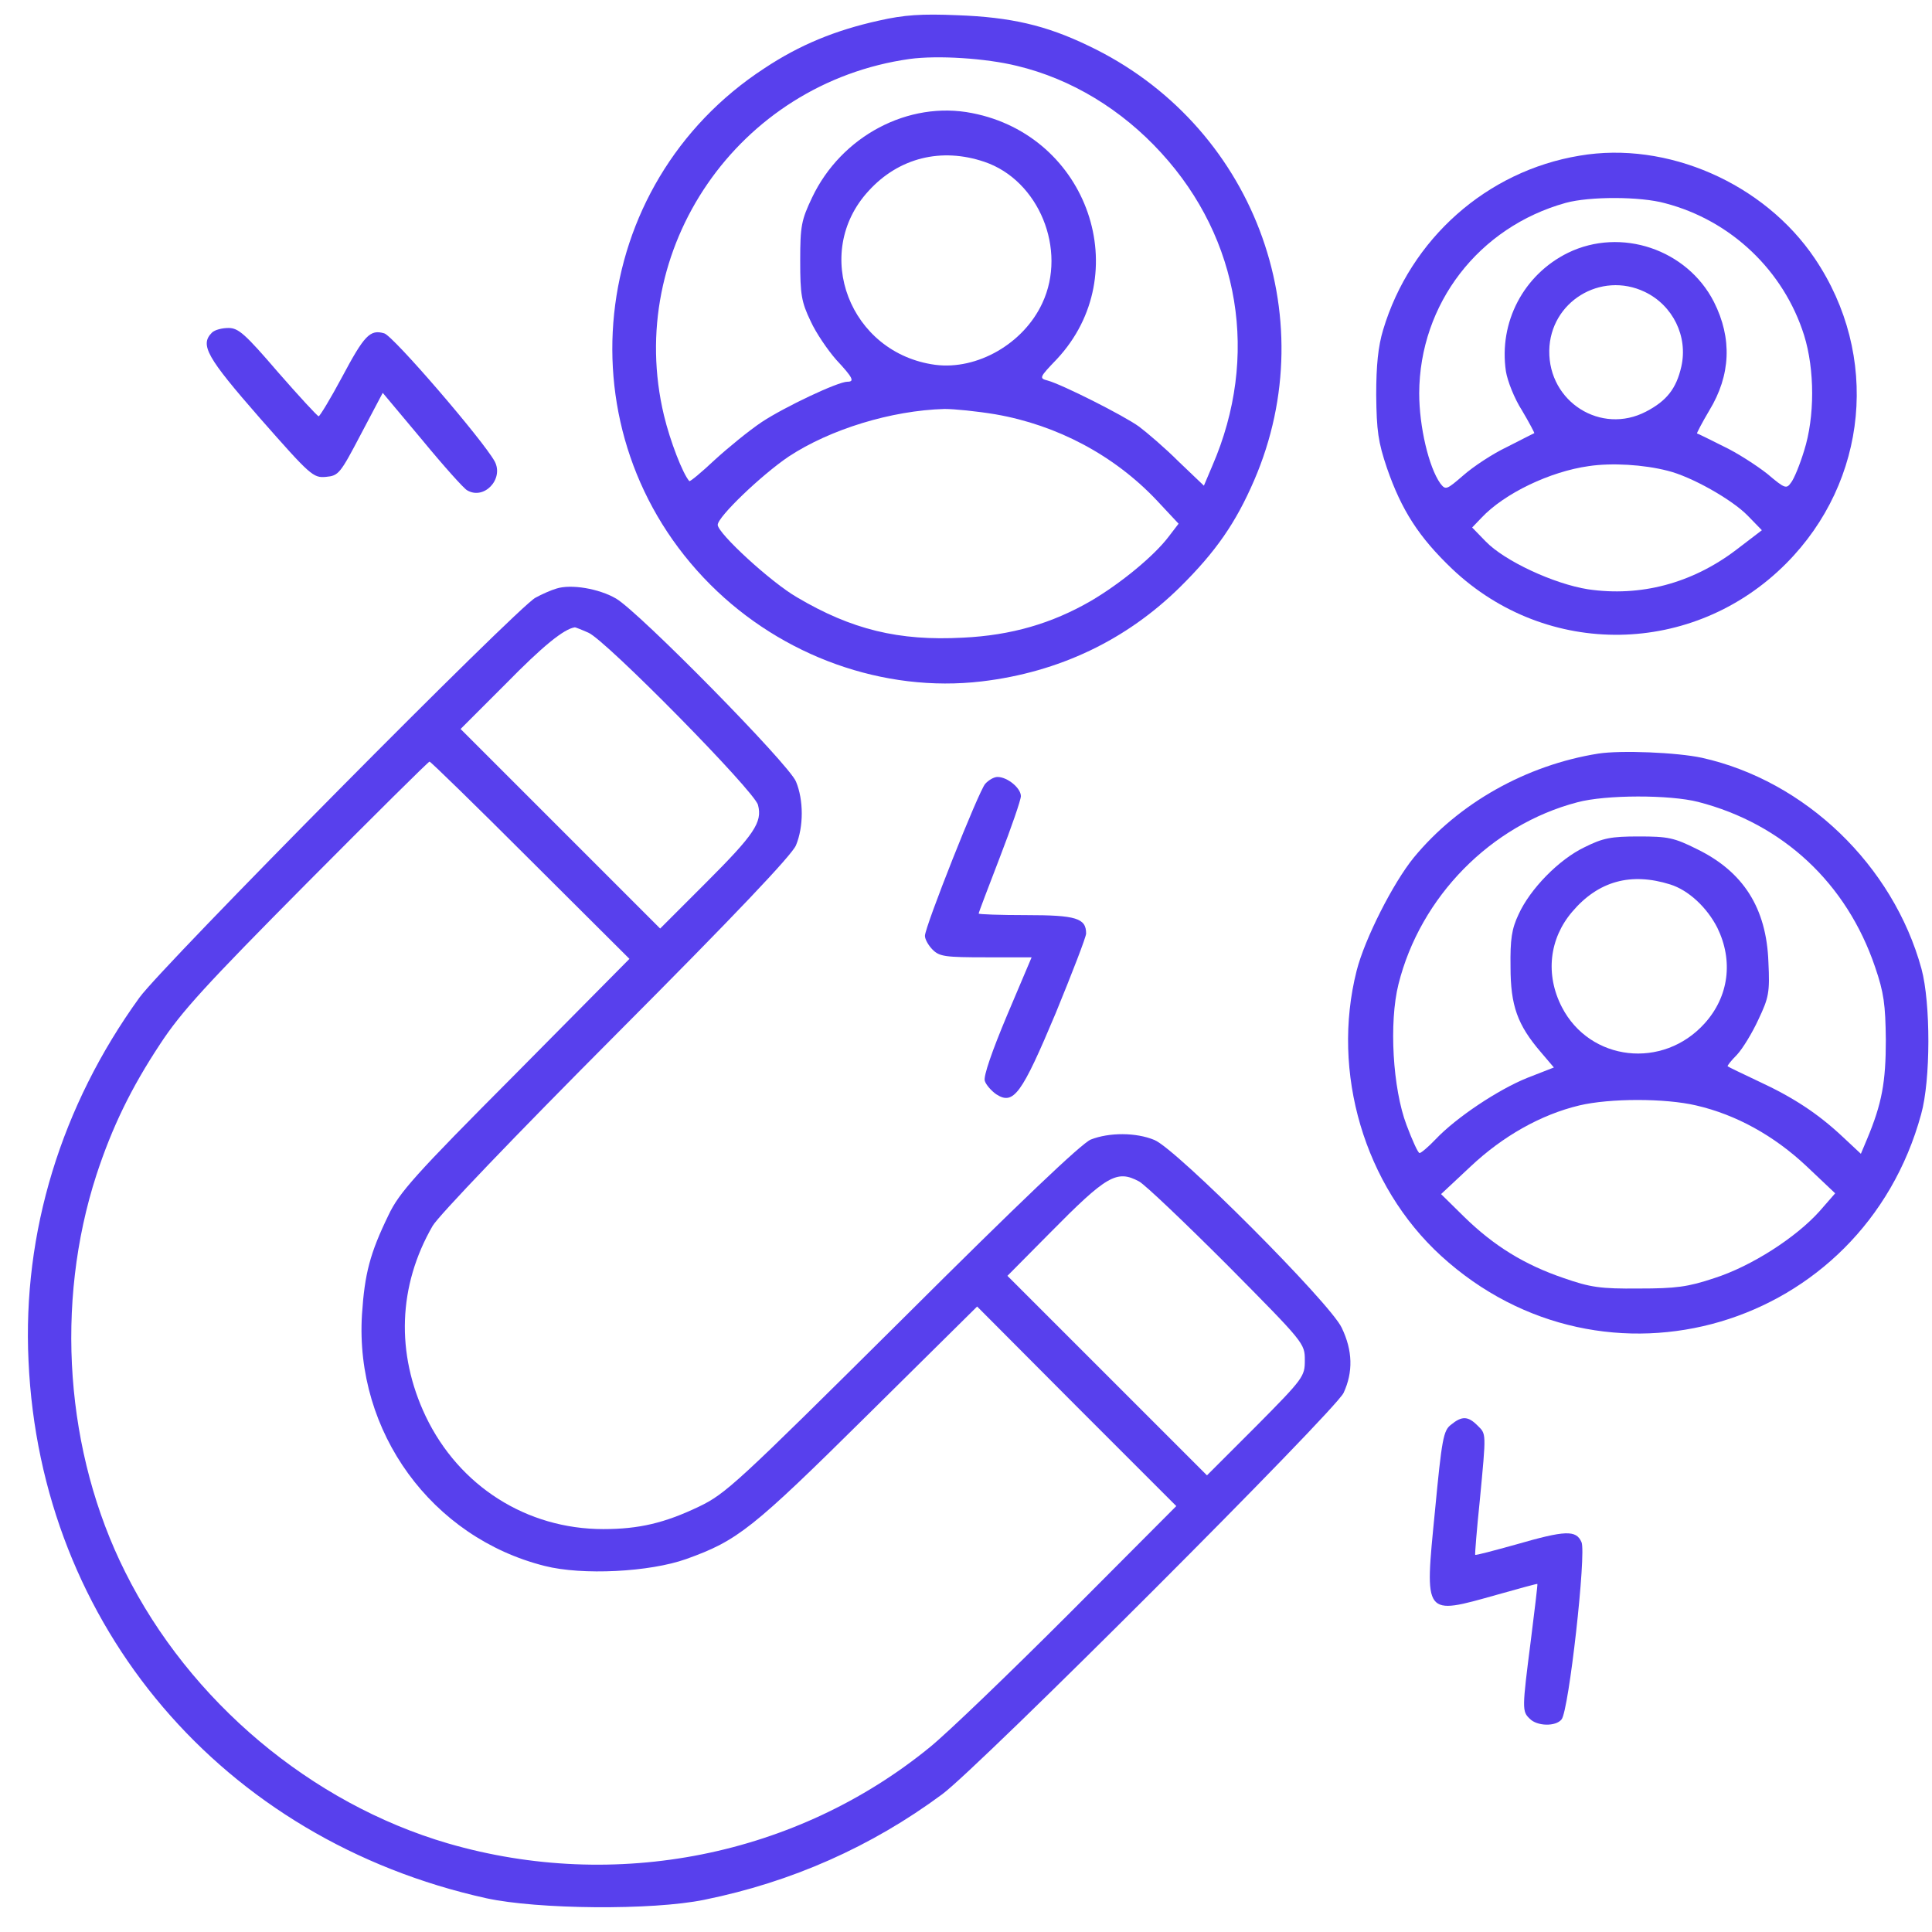
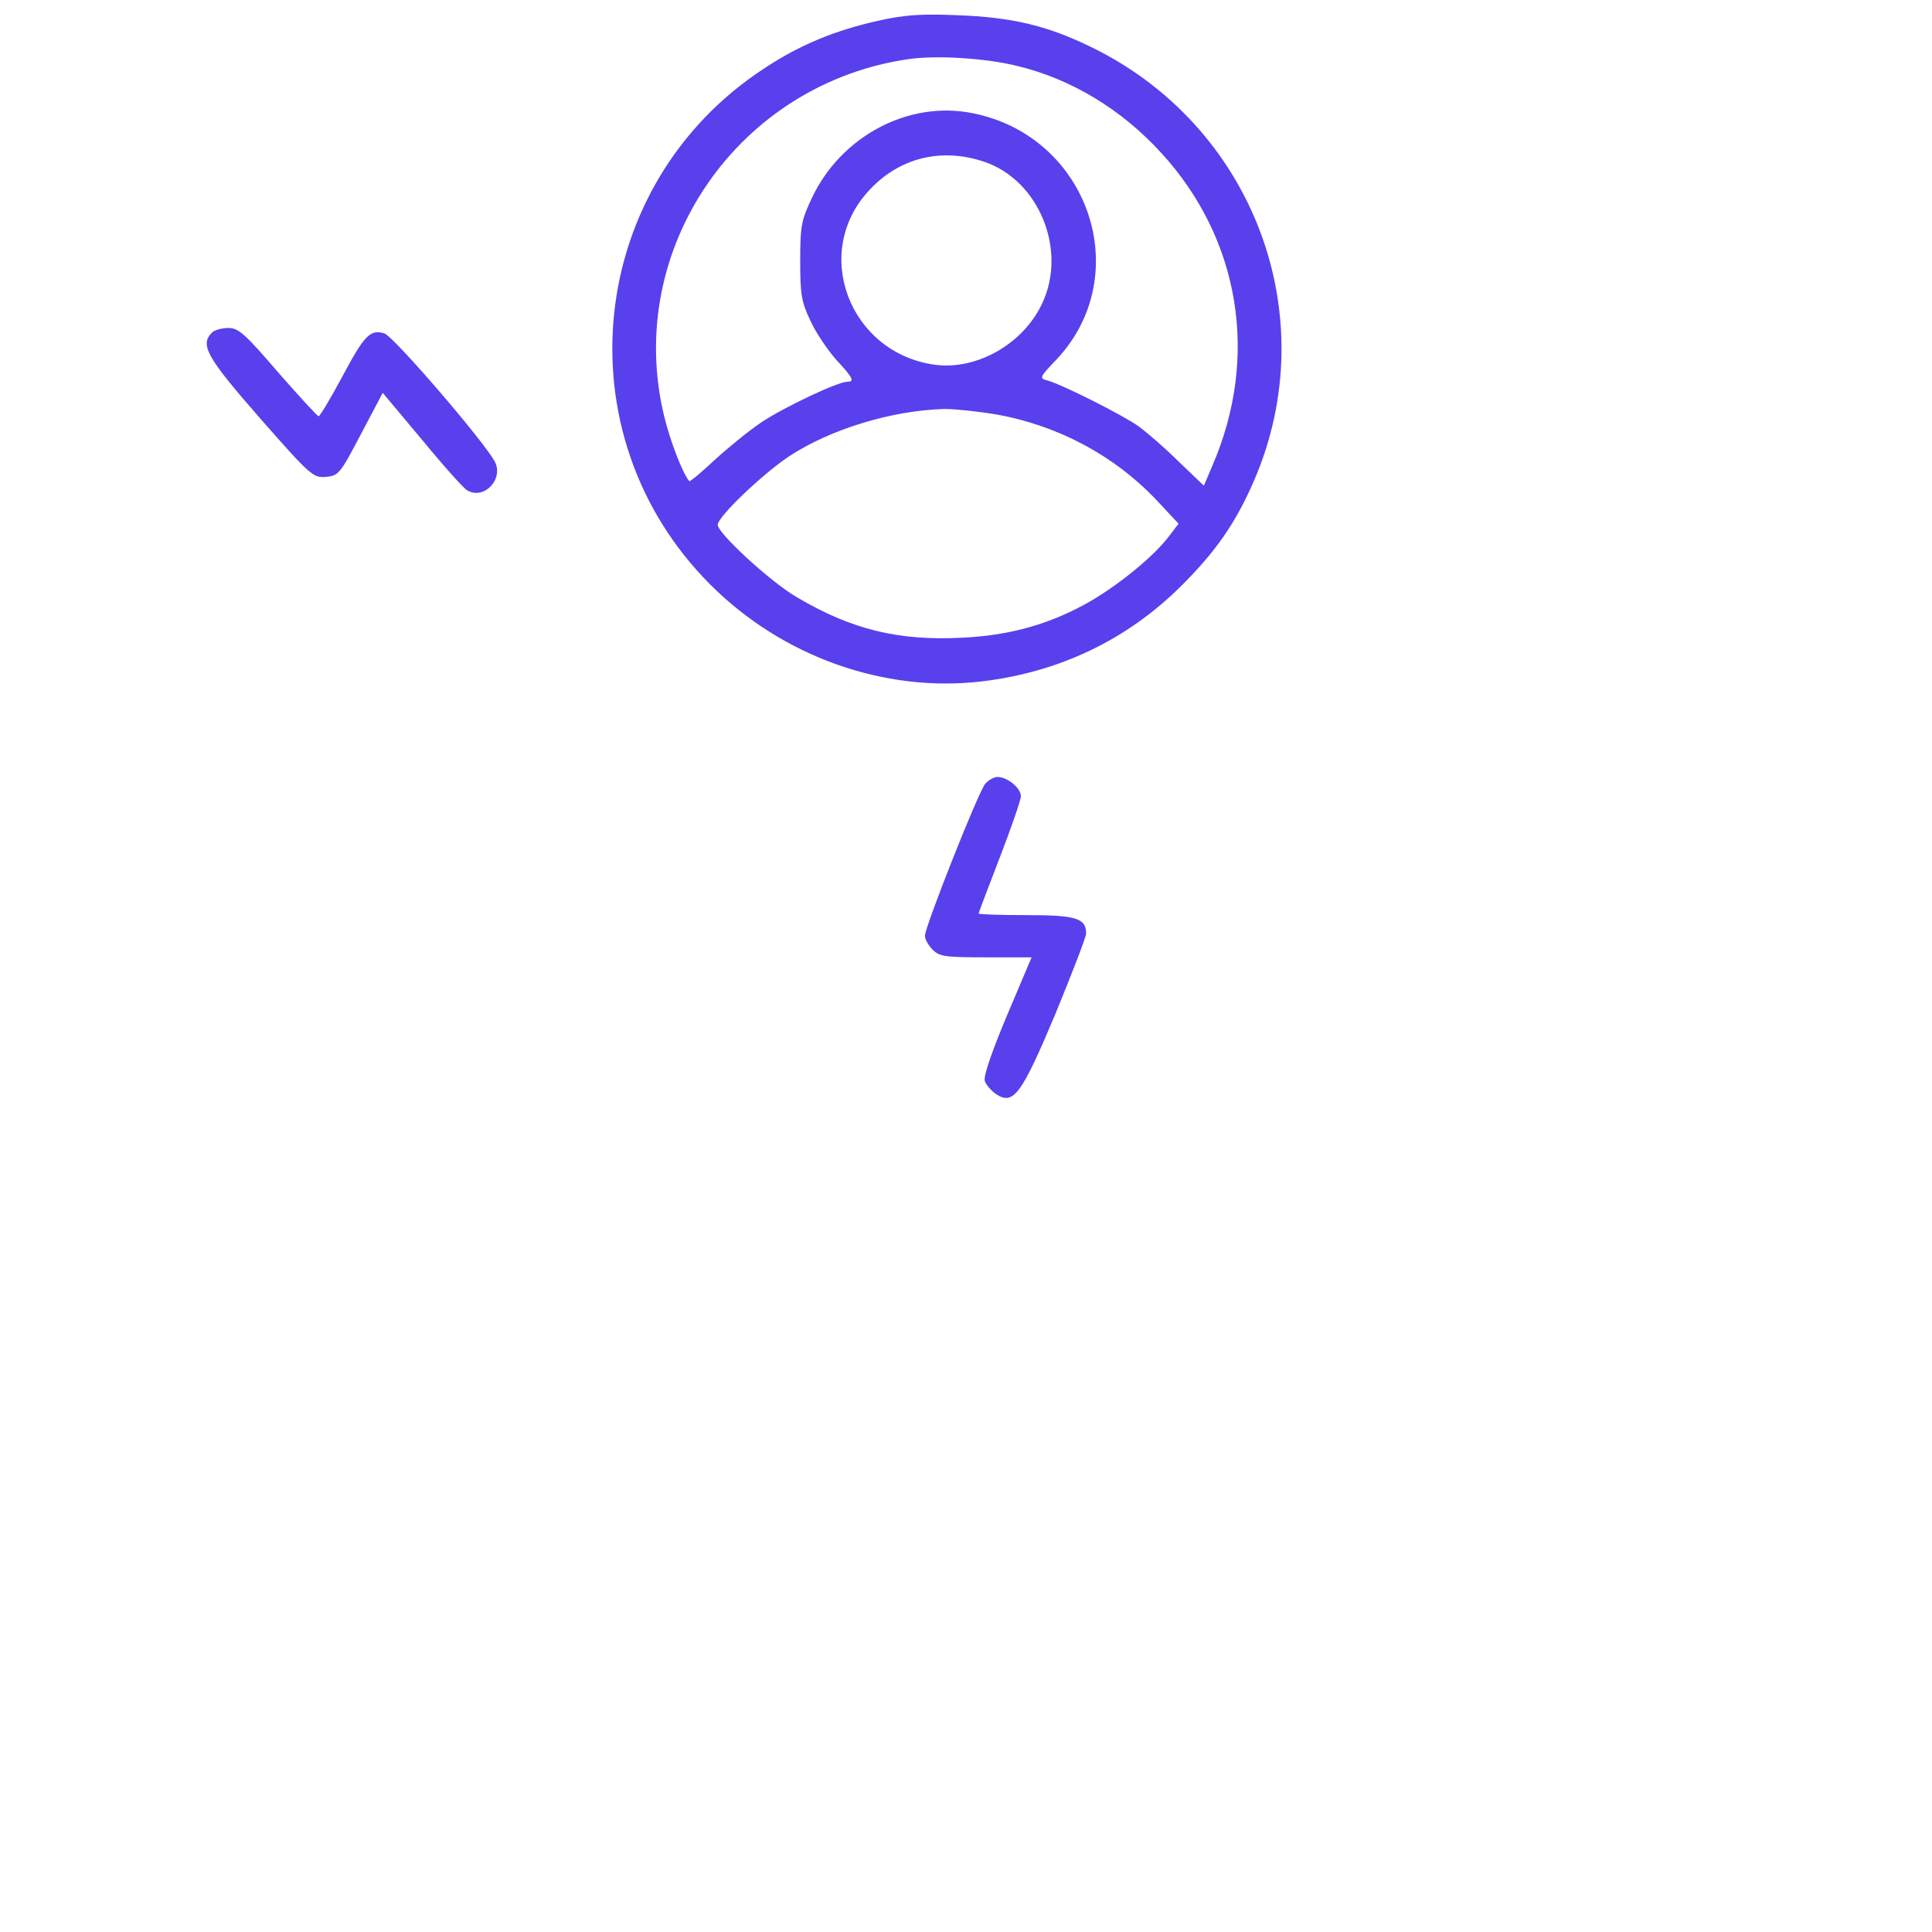
<svg xmlns="http://www.w3.org/2000/svg" width="59" height="59" viewBox="0 0 59 59" fill="none">
  <path d="M26.84 0.629C25.515 0.922 24.425 1.368 23.347 2.083C17.898 5.633 17.101 13.262 21.695 17.856C23.886 20.047 26.992 21.161 29.98 20.809C32.347 20.528 34.398 19.544 36.039 17.926C37.129 16.848 37.738 15.969 38.3 14.668C40.48 9.618 38.254 3.77 33.226 1.391C31.937 0.77 30.859 0.524 29.242 0.465C28.14 0.418 27.613 0.454 26.84 0.629ZM31.058 2.012C32.722 2.411 34.258 3.348 35.465 4.672C37.867 7.297 38.465 10.895 37.023 14.223L36.765 14.832L35.992 14.094C35.57 13.672 35.019 13.204 34.785 13.028C34.316 12.688 32.429 11.739 31.996 11.622C31.726 11.551 31.738 11.528 32.277 10.965C34.691 8.375 33.238 4.145 29.687 3.454C27.742 3.067 25.691 4.157 24.8 6.032C24.472 6.723 24.437 6.899 24.437 7.965C24.437 8.985 24.472 9.219 24.754 9.805C24.918 10.168 25.281 10.696 25.539 10.989C26.054 11.54 26.101 11.657 25.879 11.657C25.586 11.657 23.957 12.43 23.265 12.887C22.879 13.145 22.234 13.672 21.824 14.047C21.425 14.422 21.074 14.715 21.05 14.692C20.851 14.469 20.465 13.473 20.277 12.688C19.058 7.602 22.539 2.54 27.777 1.801C28.633 1.684 30.109 1.778 31.058 2.012ZM30.062 4.942C31.726 5.504 32.593 7.625 31.832 9.254C31.258 10.497 29.84 11.305 28.562 11.141C25.949 10.79 24.777 7.731 26.523 5.833C27.449 4.813 28.75 4.497 30.062 4.942ZM30.402 12.653C32.289 12.981 34.023 13.907 35.312 15.266L35.992 15.993L35.687 16.391C35.242 16.977 34.234 17.809 33.32 18.348C32.125 19.04 30.883 19.403 29.406 19.473C27.449 19.579 26.008 19.227 24.343 18.243C23.547 17.786 21.918 16.286 21.918 16.028C21.918 15.782 23.254 14.504 24.086 13.942C25.351 13.11 27.215 12.536 28.843 12.489C29.148 12.489 29.84 12.559 30.402 12.653Z" fill="#5840ED" />
-   <path d="M48.238 4.754C45.402 5.223 43.07 7.297 42.238 10.074C42.086 10.578 42.027 11.152 42.027 12.066C42.039 13.156 42.086 13.496 42.355 14.293C42.801 15.582 43.328 16.402 44.348 17.375C47.242 20.117 51.719 20.047 54.543 17.211C57.051 14.691 57.414 10.848 55.422 7.895C53.875 5.598 50.91 4.297 48.238 4.754ZM50.852 6.207C52.867 6.734 54.473 8.27 55.094 10.238C55.422 11.293 55.422 12.734 55.094 13.766C54.965 14.188 54.789 14.621 54.695 14.738C54.555 14.938 54.508 14.926 53.969 14.469C53.641 14.211 53.043 13.824 52.621 13.625C52.199 13.414 51.848 13.238 51.824 13.238C51.812 13.227 51.977 12.91 52.199 12.535C52.855 11.457 52.902 10.332 52.34 9.219C51.52 7.613 49.504 6.934 47.887 7.719C46.527 8.387 45.766 9.84 45.988 11.34C46.035 11.633 46.246 12.172 46.48 12.535C46.703 12.91 46.867 13.227 46.855 13.227C46.832 13.238 46.457 13.426 46.023 13.649C45.578 13.859 44.98 14.258 44.688 14.516C44.172 14.961 44.148 14.973 43.984 14.762C43.633 14.27 43.34 13.027 43.34 12.008C43.352 9.277 45.156 6.934 47.816 6.195C48.543 5.996 50.09 5.996 50.852 6.207ZM50.23 8.914C51.086 9.324 51.555 10.274 51.344 11.199C51.191 11.867 50.898 12.242 50.266 12.57C48.895 13.285 47.289 12.277 47.312 10.707C47.336 9.219 48.883 8.27 50.23 8.914ZM50.922 14.375C51.648 14.551 52.891 15.254 53.371 15.746L53.805 16.192L53.008 16.801C51.66 17.82 50.09 18.23 48.496 17.996C47.453 17.832 45.941 17.129 45.367 16.531L44.957 16.109L45.238 15.816C45.941 15.066 47.336 14.399 48.52 14.234C49.223 14.129 50.195 14.188 50.922 14.375Z" fill="#5840ED" />
  <path d="M6.473 10.157C6.098 10.532 6.309 10.907 7.938 12.77C9.484 14.528 9.566 14.598 9.953 14.563C10.34 14.528 10.387 14.469 11.02 13.262L11.688 11.997L12.895 13.438C13.551 14.235 14.172 14.927 14.266 14.973C14.781 15.278 15.391 14.633 15.109 14.094C14.758 13.45 12.004 10.251 11.734 10.18C11.301 10.052 11.125 10.239 10.445 11.516C10.094 12.173 9.766 12.712 9.731 12.712C9.695 12.712 9.133 12.102 8.488 11.364C7.481 10.192 7.281 10.016 6.977 10.016C6.777 10.016 6.555 10.075 6.473 10.157Z" fill="#5840ED" />
-   <path d="M16.996 17.973C16.832 18.02 16.539 18.149 16.351 18.254C15.824 18.524 4.937 29.516 4.258 30.465C1.867 33.77 0.683 37.637 0.871 41.563C1.234 49.661 6.801 56.188 14.851 57.969C16.41 58.309 19.914 58.344 21.508 58.016C24.168 57.477 26.605 56.399 28.773 54.794C29.887 53.973 40.773 43.087 41.031 42.536C41.324 41.903 41.312 41.247 40.972 40.544C40.621 39.794 35.922 35.083 35.254 34.813C34.691 34.579 33.871 34.579 33.308 34.801C33.015 34.93 31.164 36.688 27.543 40.297C22.48 45.325 22.164 45.618 21.332 46.016C20.3 46.508 19.515 46.696 18.425 46.696C16.082 46.696 14.019 45.383 13 43.251C12.086 41.329 12.156 39.266 13.211 37.438C13.386 37.133 15.73 34.684 18.824 31.579C22.433 27.958 24.191 26.106 24.308 25.813C24.543 25.25 24.543 24.43 24.308 23.868C24.097 23.34 19.515 18.688 18.812 18.278C18.285 17.973 17.441 17.833 16.996 17.973ZM17.968 19.321C18.496 19.544 23.054 24.172 23.148 24.583C23.289 25.11 23.031 25.485 21.566 26.95L20.16 28.356L17.113 25.309L14.066 22.262L15.449 20.879C16.562 19.743 17.218 19.204 17.558 19.157C17.57 19.157 17.758 19.227 17.968 19.321ZM16.199 26.27L19.222 29.282L15.73 32.809C12.66 35.891 12.191 36.419 11.863 37.11C11.3 38.27 11.136 38.891 11.054 40.145C10.832 43.731 13.187 46.954 16.633 47.821C17.781 48.114 19.843 48.008 20.957 47.61C22.527 47.047 22.972 46.696 26.488 43.215L29.84 39.899L32.875 42.946L35.922 45.993L32.64 49.286C30.836 51.09 28.925 52.93 28.387 53.364C24.32 56.68 18.8 57.782 13.679 56.294C9.508 55.075 5.793 51.958 3.824 48.008C1.996 44.364 1.668 39.817 2.945 35.879C3.426 34.415 4 33.231 4.89 31.883C5.535 30.899 6.285 30.079 9.367 26.973C11.394 24.934 13.082 23.258 13.117 23.258C13.152 23.258 14.547 24.618 16.199 26.27ZM34.785 36.079C34.961 36.172 36.168 37.321 37.48 38.633C39.836 41.012 39.847 41.024 39.847 41.54C39.847 42.032 39.812 42.09 38.359 43.555L36.859 45.055L33.812 42.008L30.765 38.962L32.054 37.661C33.8 35.891 34.105 35.715 34.785 36.079Z" fill="#5840ED" />
-   <path d="M48.812 23.013C46.609 23.364 44.547 24.524 43.175 26.188C42.543 26.962 41.675 28.673 41.429 29.645C40.644 32.751 41.664 36.208 44.008 38.352C49 42.911 56.875 40.591 58.668 34.028C58.961 32.985 58.961 30.63 58.679 29.587C57.812 26.423 55.129 23.845 51.976 23.142C51.215 22.977 49.504 22.907 48.812 23.013ZM51.859 24.489C54.449 25.157 56.394 26.974 57.261 29.528C57.531 30.313 57.578 30.677 57.59 31.755C57.59 33.044 57.472 33.7 57.015 34.79L56.828 35.235L56.277 34.72C55.515 34.005 54.765 33.513 53.699 33.02C53.207 32.786 52.785 32.587 52.761 32.563C52.738 32.552 52.867 32.388 53.043 32.212C53.218 32.024 53.511 31.544 53.699 31.134C54.015 30.466 54.05 30.313 54.004 29.376C53.945 27.735 53.242 26.622 51.824 25.931C51.121 25.579 50.933 25.544 50.043 25.544C49.199 25.544 48.953 25.591 48.39 25.872C47.605 26.247 46.726 27.149 46.375 27.923C46.164 28.368 46.117 28.684 46.129 29.528C46.129 30.712 46.34 31.298 47.054 32.13L47.453 32.599L46.644 32.915C45.765 33.267 44.476 34.122 43.843 34.79C43.621 35.024 43.398 35.212 43.351 35.212C43.304 35.212 43.129 34.825 42.953 34.356C42.531 33.243 42.414 31.227 42.707 30.056C43.375 27.384 45.531 25.192 48.168 24.501C49.035 24.267 50.992 24.267 51.859 24.489ZM51.004 27.009C51.566 27.184 52.129 27.712 52.445 28.333C52.937 29.341 52.797 30.431 52.058 31.251C50.781 32.669 48.554 32.411 47.699 30.759C47.183 29.763 47.312 28.661 48.015 27.841C48.812 26.903 49.808 26.634 51.004 27.009ZM51.8 33.759C53.019 34.04 54.179 34.684 55.164 35.61L56.043 36.442L55.562 36.993C54.847 37.79 53.488 38.669 52.351 39.032C51.543 39.302 51.179 39.349 50.043 39.349C48.871 39.36 48.566 39.313 47.758 39.032C46.55 38.622 45.625 38.048 44.722 37.169L44.008 36.466L44.91 35.622C45.894 34.696 47.054 34.04 48.226 33.759C49.164 33.536 50.851 33.536 51.8 33.759Z" fill="#5840ED" />
  <path d="M30.086 23.938C29.887 24.161 28.246 28.297 28.246 28.579C28.246 28.684 28.352 28.872 28.48 29.001C28.691 29.212 28.867 29.235 30.109 29.235H31.504L30.754 31.005C30.297 32.094 30.027 32.868 30.074 33.008C30.109 33.126 30.273 33.313 30.426 33.419C30.953 33.758 31.199 33.419 32.242 30.934C32.746 29.704 33.168 28.614 33.168 28.508C33.168 28.04 32.863 27.946 31.34 27.946C30.543 27.946 29.887 27.922 29.887 27.899C29.887 27.864 30.18 27.102 30.531 26.188C30.883 25.274 31.176 24.43 31.176 24.313C31.176 24.067 30.766 23.727 30.461 23.727C30.355 23.727 30.191 23.821 30.086 23.938Z" fill="#5840ED" />
-   <path d="M44.312 43.508C44.078 43.684 44.031 43.942 43.82 46.157C43.503 49.379 43.468 49.332 45.718 48.7C46.386 48.512 46.937 48.36 46.949 48.371C46.96 48.383 46.867 49.157 46.749 50.094C46.48 52.192 46.48 52.262 46.714 52.485C46.937 52.719 47.511 52.731 47.687 52.508C47.91 52.25 48.449 47.422 48.296 47.094C48.132 46.719 47.804 46.731 46.304 47.164C45.624 47.352 45.062 47.504 45.05 47.481C45.038 47.469 45.097 46.719 45.191 45.817C45.39 43.719 45.39 43.801 45.12 43.532C44.828 43.239 44.64 43.239 44.312 43.508Z" fill="#5840ED" />
</svg>